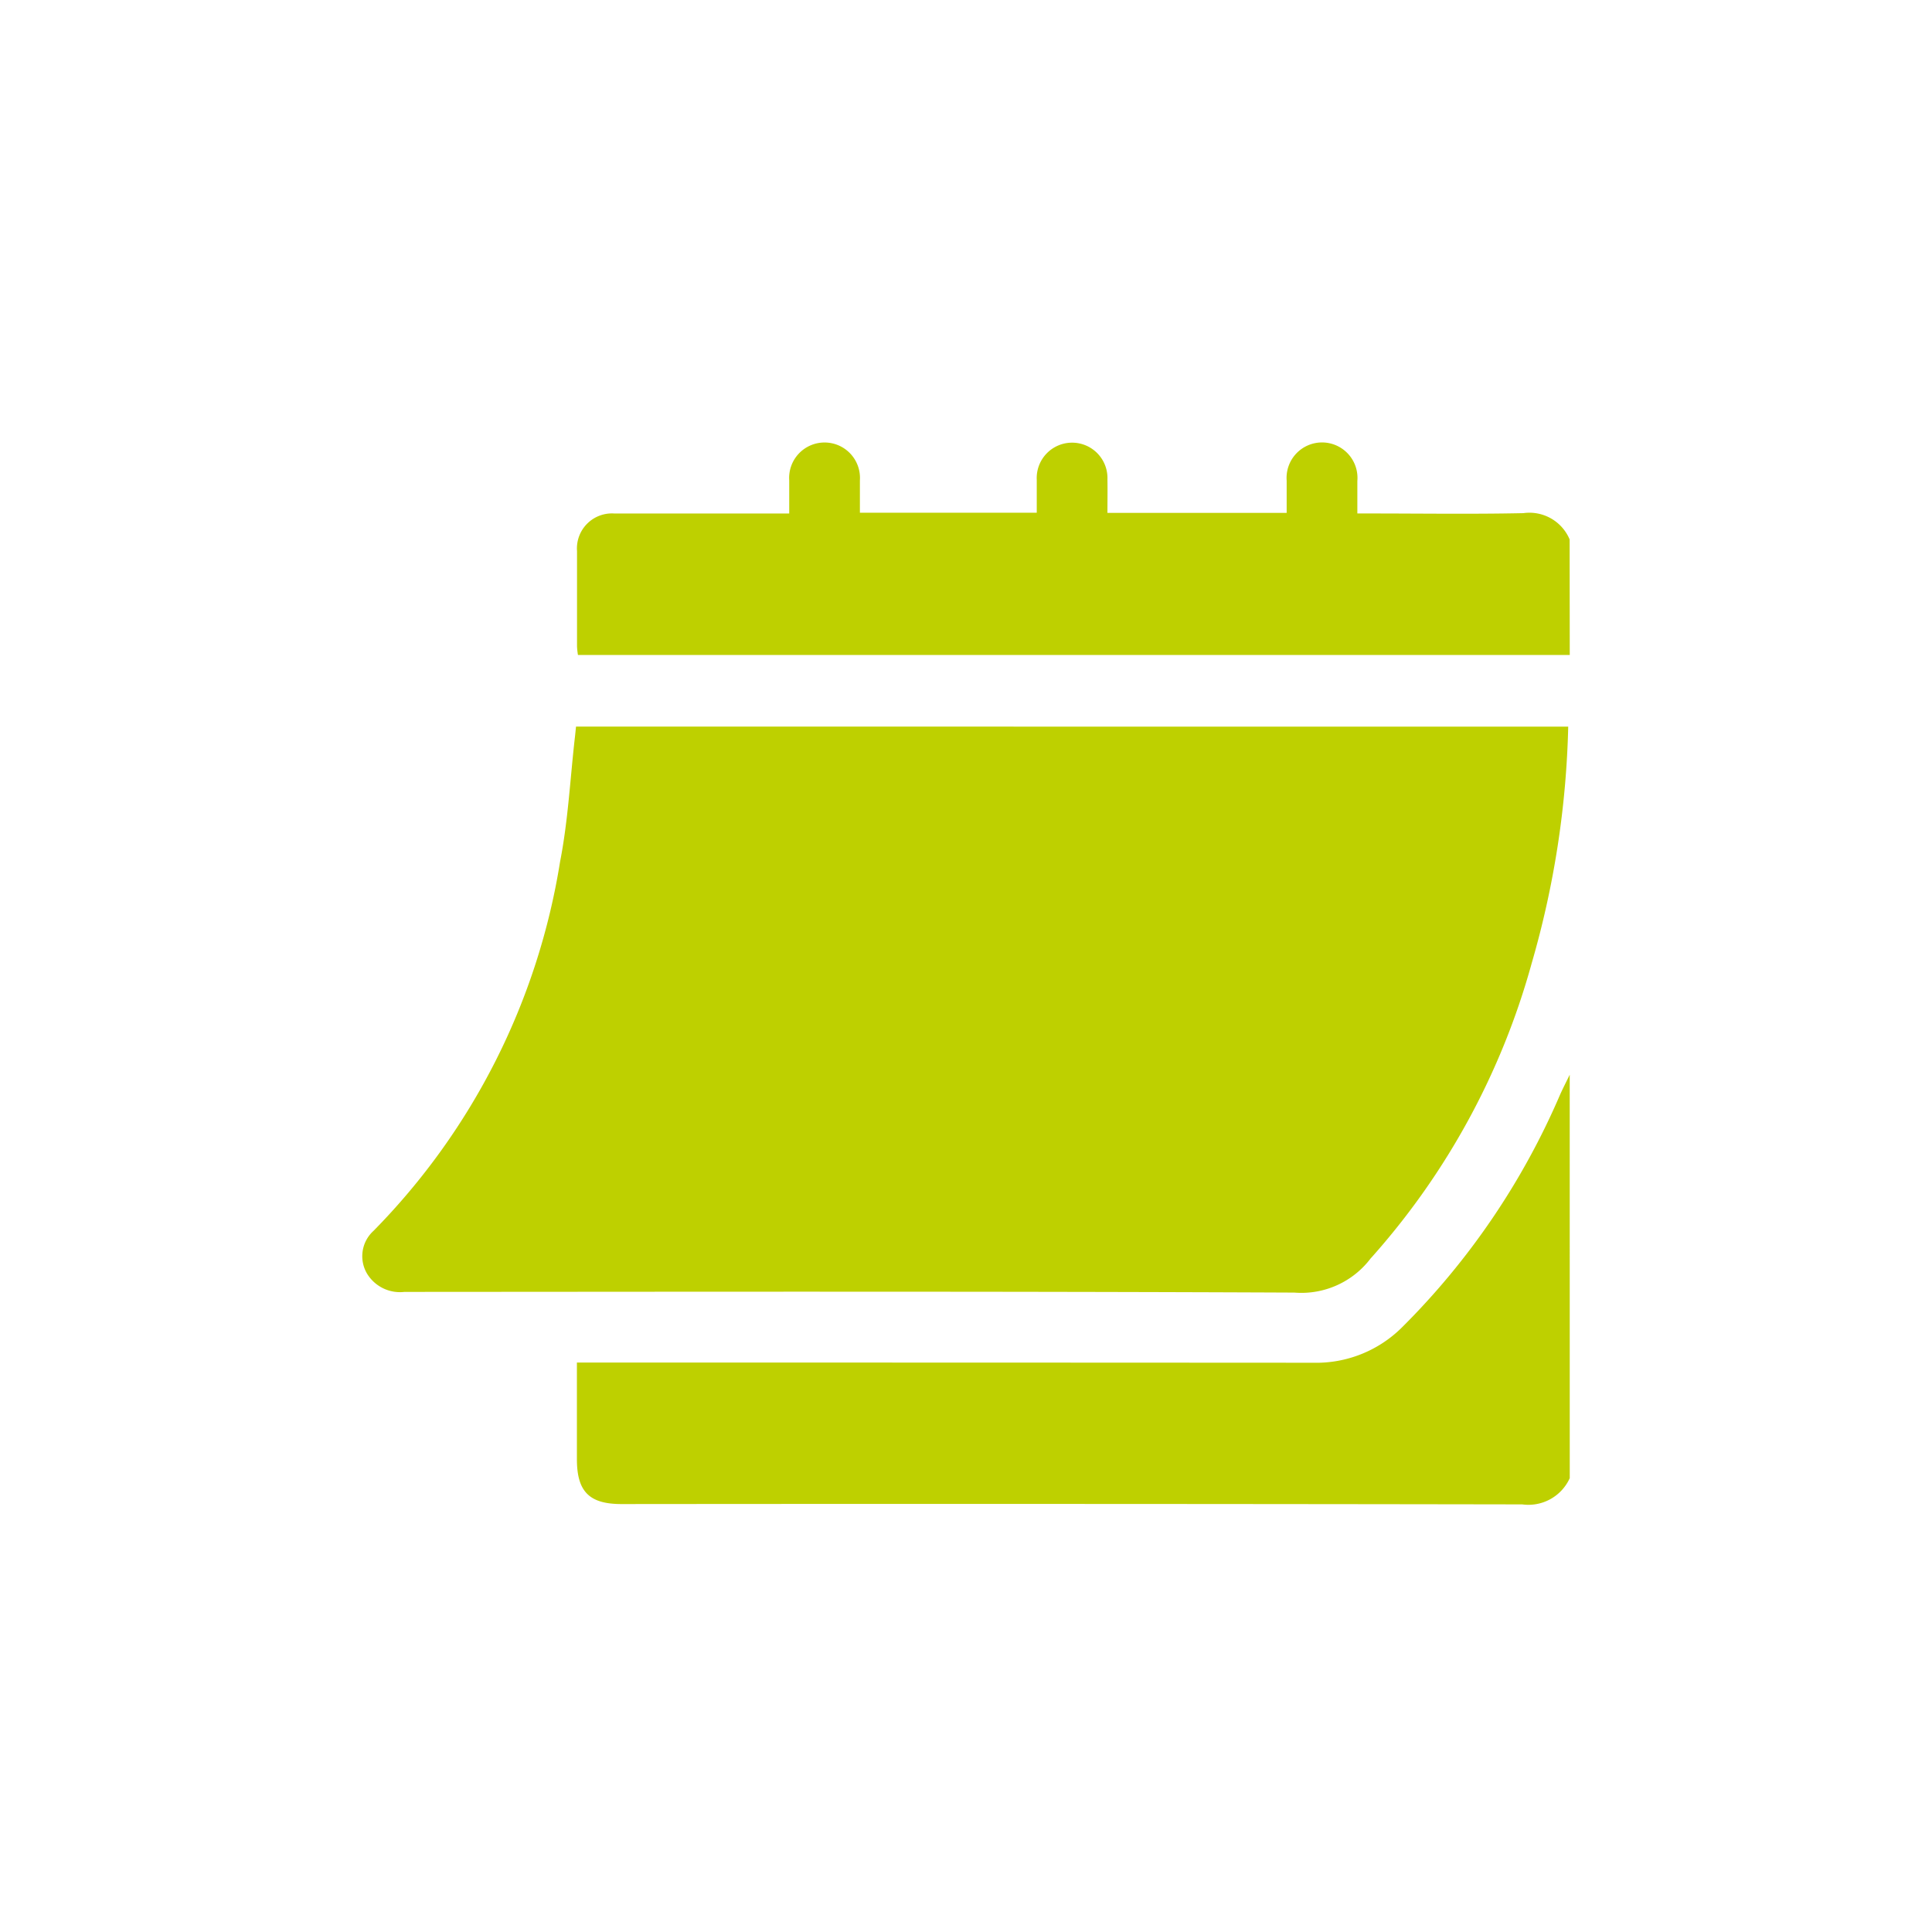
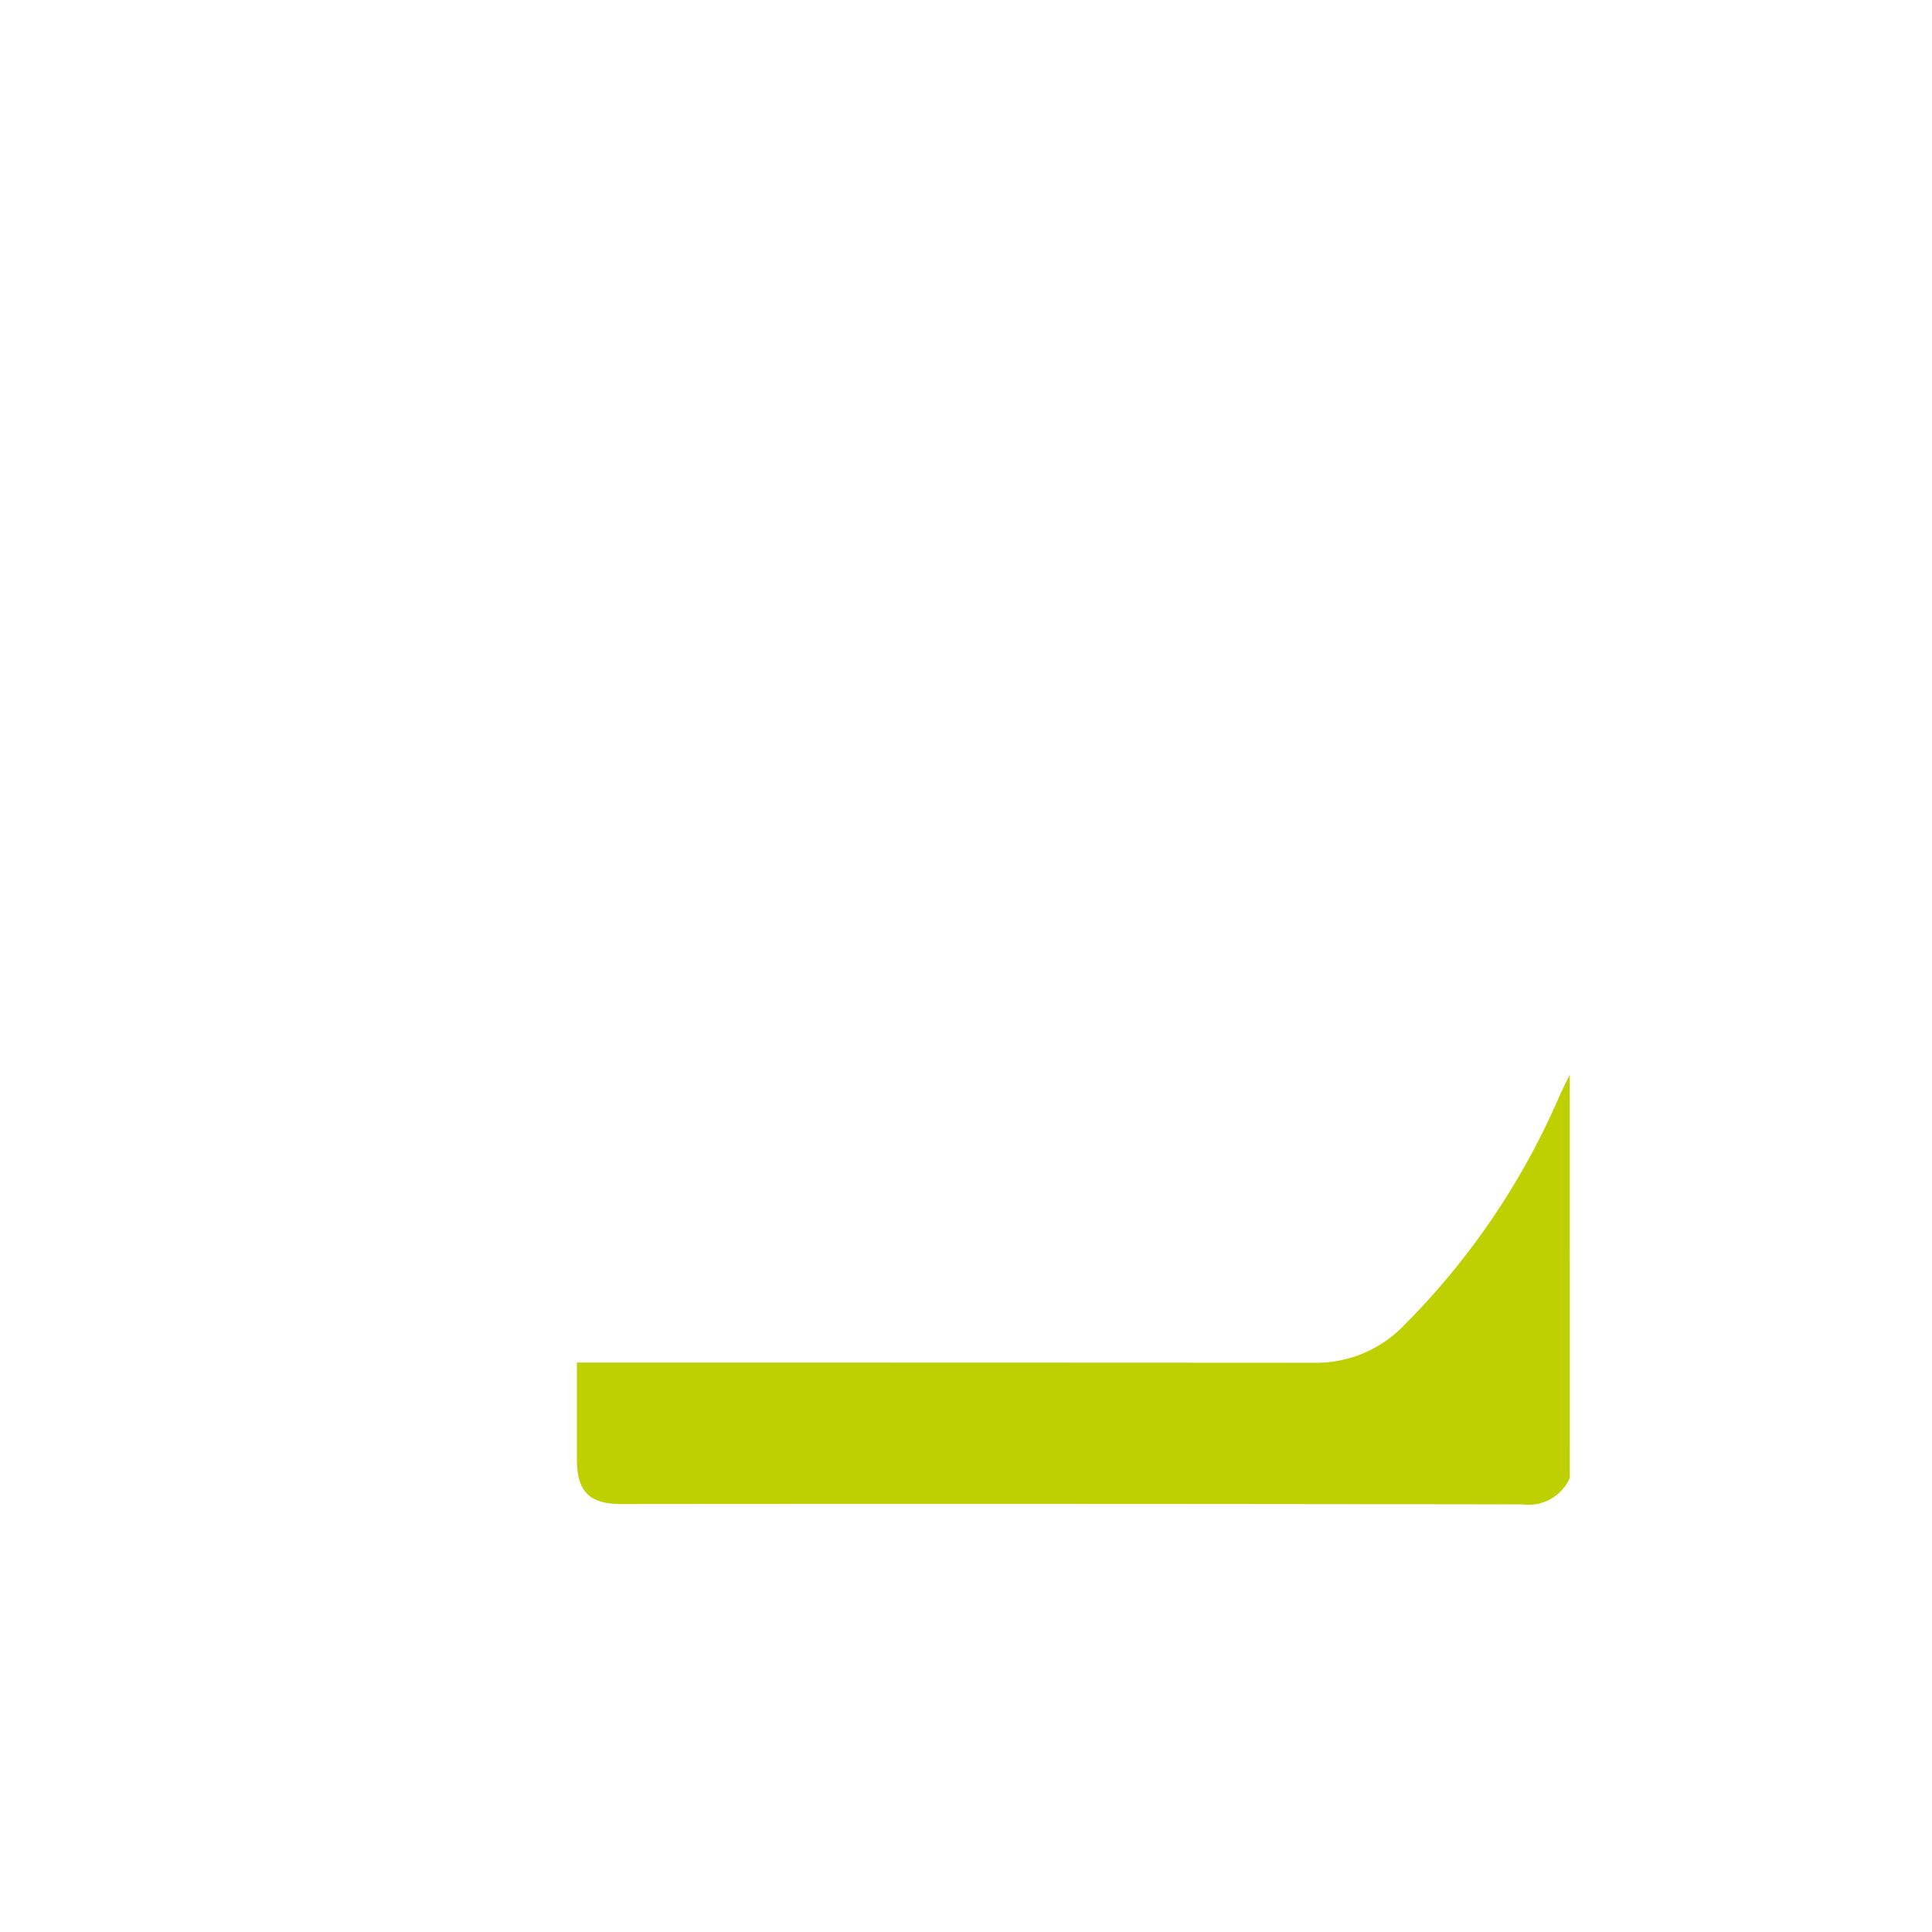
<svg xmlns="http://www.w3.org/2000/svg" width="48" height="48" viewBox="0 0 48 48">
  <defs>
    <clipPath id="clip-path">
      <rect id="Bold_book-book-pages" data-name="Bold / book-book-pages" width="48" height="48" transform="translate(4225 -397)" fill="#bed000" />
    </clipPath>
  </defs>
  <g id="ico_contenu-semaine" transform="translate(-4225 397)" clip-path="url(#clip-path)">
    <g id="Groupe_10499" data-name="Groupe 10499" transform="translate(2764.677 -7166.409)">
      <path id="Tracé_14660" data-name="Tracé 14660" d="M1511.769,6842.774a1.127,1.127,0,0,1-1.18.652q-11.189-.018-22.378-.008c-.8,0-1.109-.307-1.109-1.116,0-.788,0-1.577,0-2.4h.365q8.963,0,17.925.005a3.019,3.019,0,0,0,2.215-.885,18.374,18.374,0,0,0,3.922-5.776c.075-.167.159-.329.239-.494Z" transform="translate(-12.446 -36.641)" fill="#bed000" />
-       <path id="Tracé_14661" data-name="Tracé 14661" d="M1511.767,6785.682h-24.641a1.955,1.955,0,0,1-.023-.208c0-.791,0-1.582,0-2.373a.87.87,0,0,1,.932-.934c1.328,0,2.655,0,3.983,0h.357c0-.287,0-.556,0-.825a.88.88,0,1,1,1.756,0c0,.262,0,.524,0,.806h4.394c0-.275,0-.545,0-.815a.879.879,0,1,1,1.756-.011c.005.271,0,.542,0,.83h4.453c0-.26,0-.529,0-.8a.881.881,0,1,1,1.756.006c0,.253,0,.507,0,.808h.316c1.269,0,2.538.019,3.807-.008a1.084,1.084,0,0,1,1.151.653Z" transform="translate(-12.444)" fill="#bed000" />
-       <path id="Tracé_14662" data-name="Tracé 14662" d="M1499.285,6803.917a22.989,22.989,0,0,1-.908,5.88,18.271,18.271,0,0,1-3.98,7.31.206.206,0,0,0-.02.021,2.158,2.158,0,0,1-1.895.85c-7.37-.033-14.741-.021-22.112-.017a.958.958,0,0,1-.922-.444.85.85,0,0,1,.154-1.072,16.856,16.856,0,0,0,4.636-9.173c.2-1.021.251-2.07.37-3.106.009-.077.016-.153.026-.25Z" transform="translate(0 -16.455)" fill="#bed000" />
    </g>
  </g>
</svg>